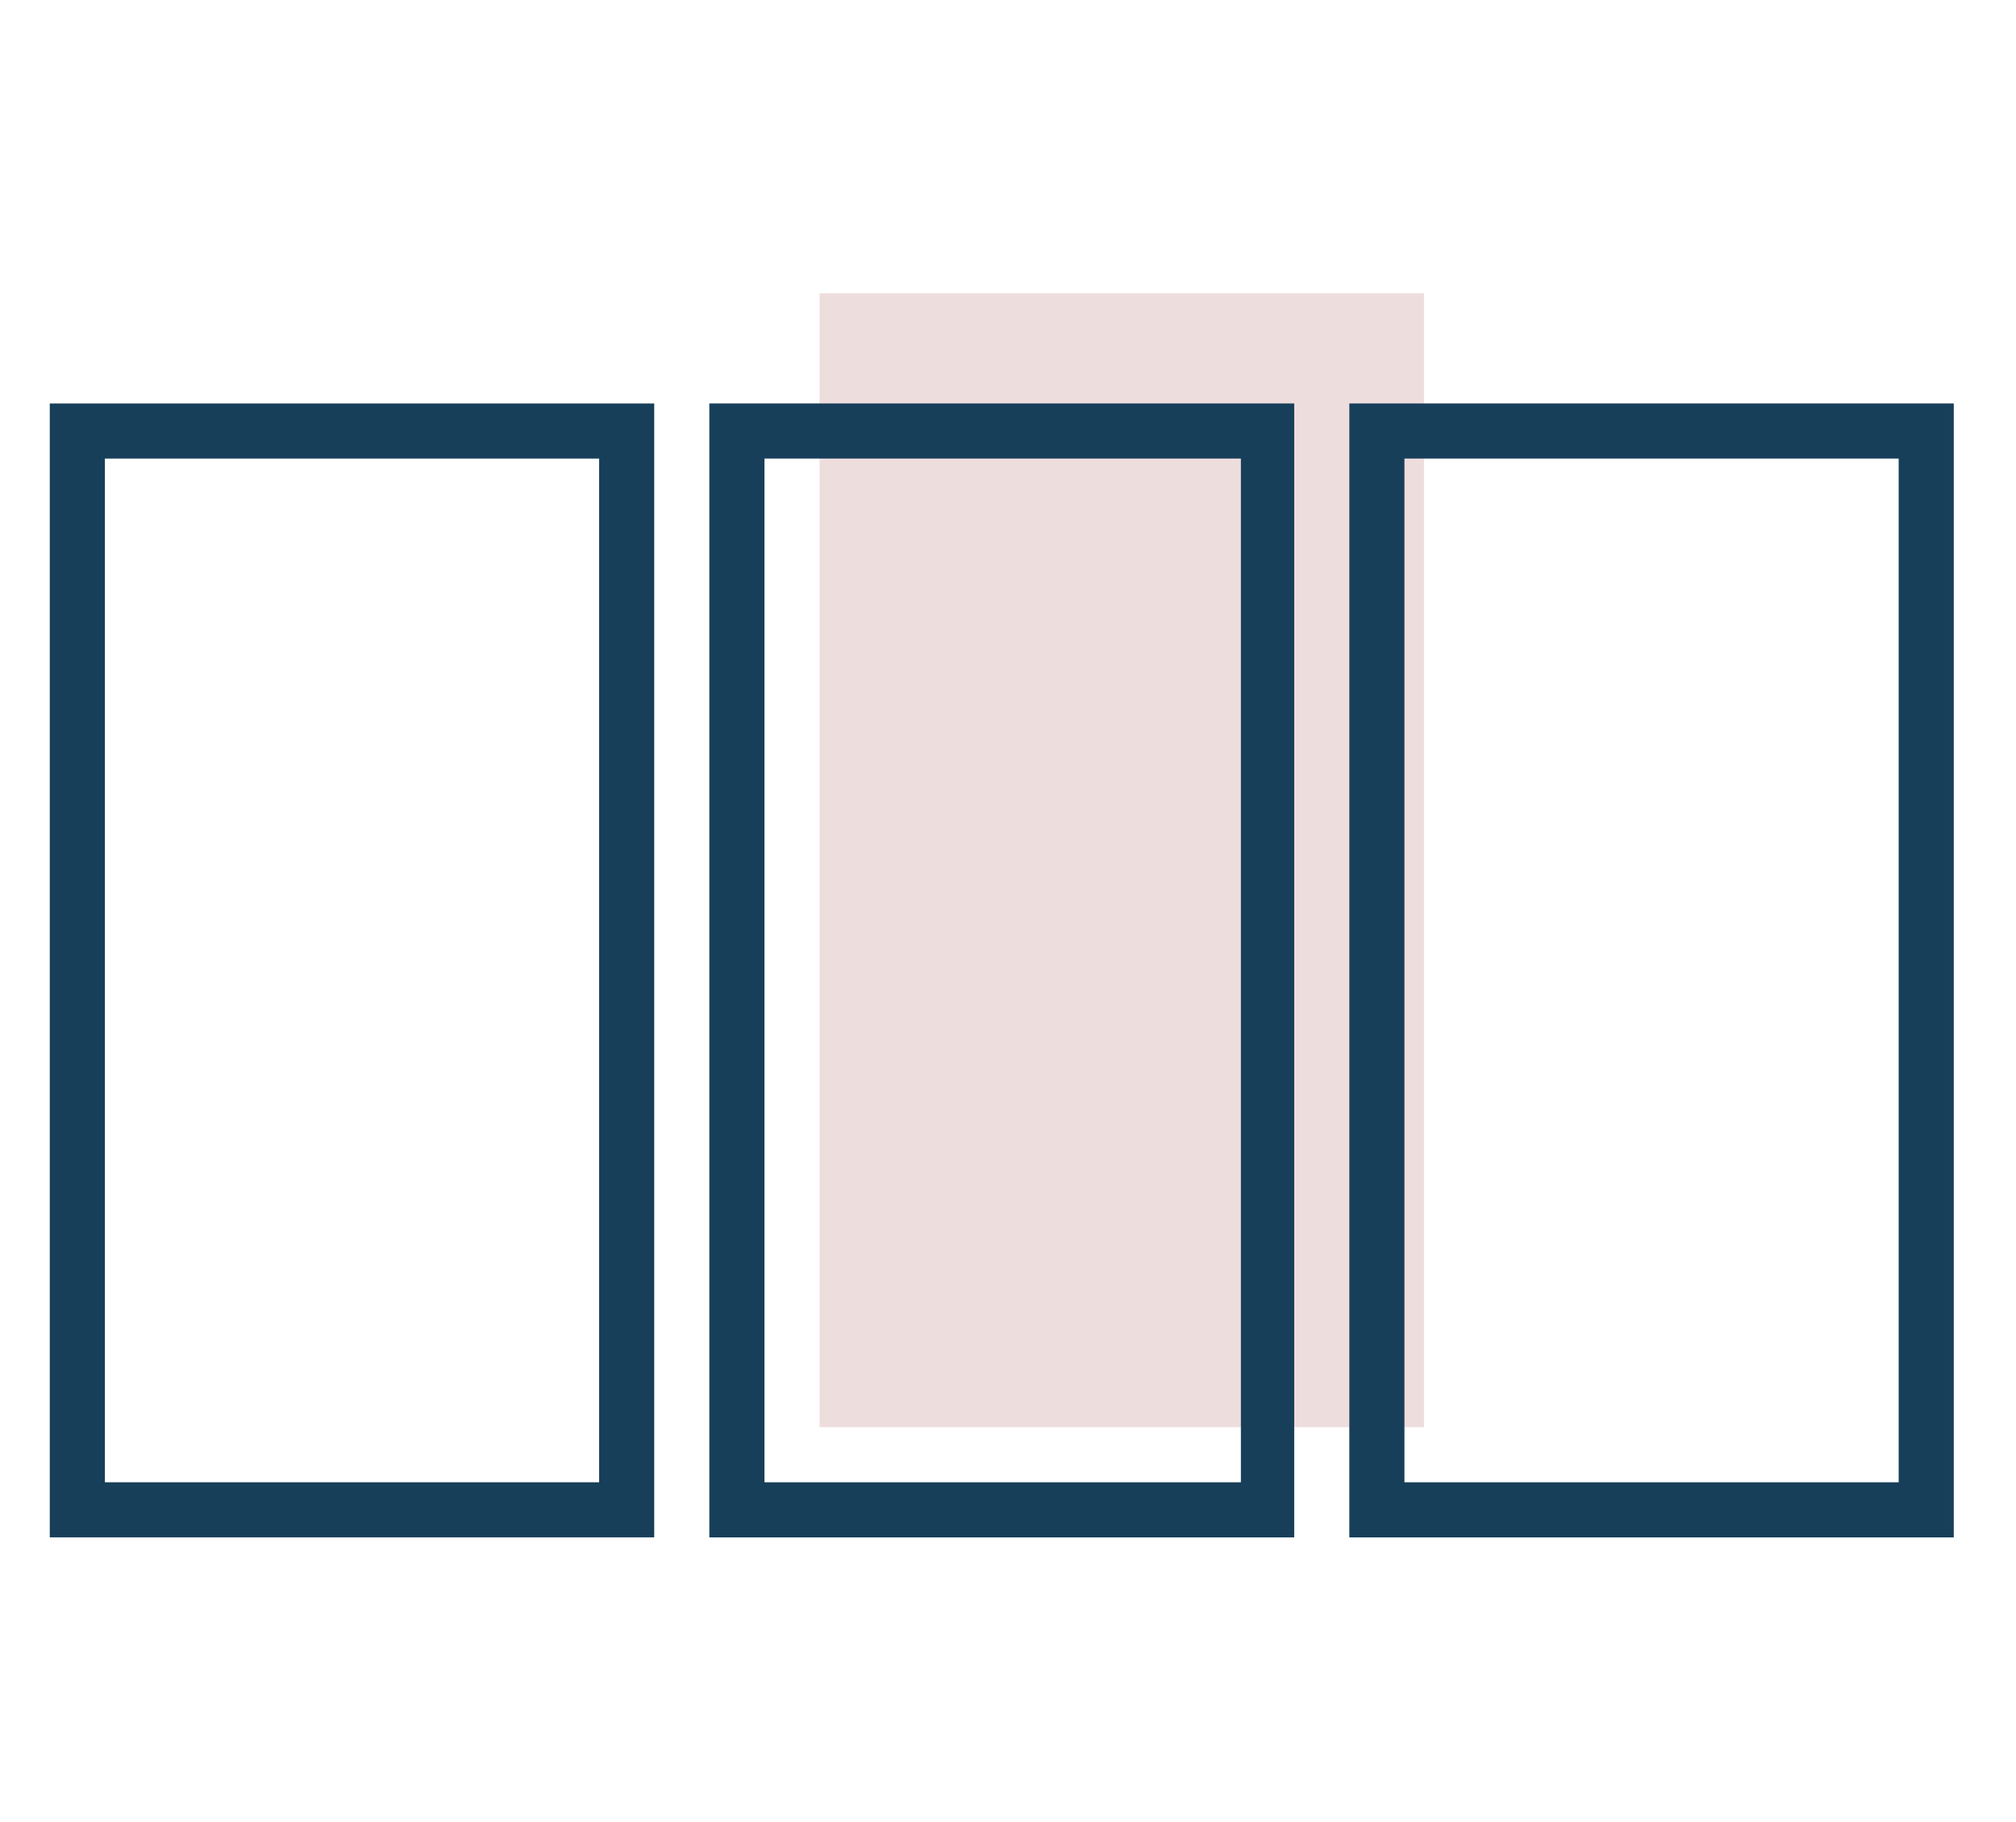
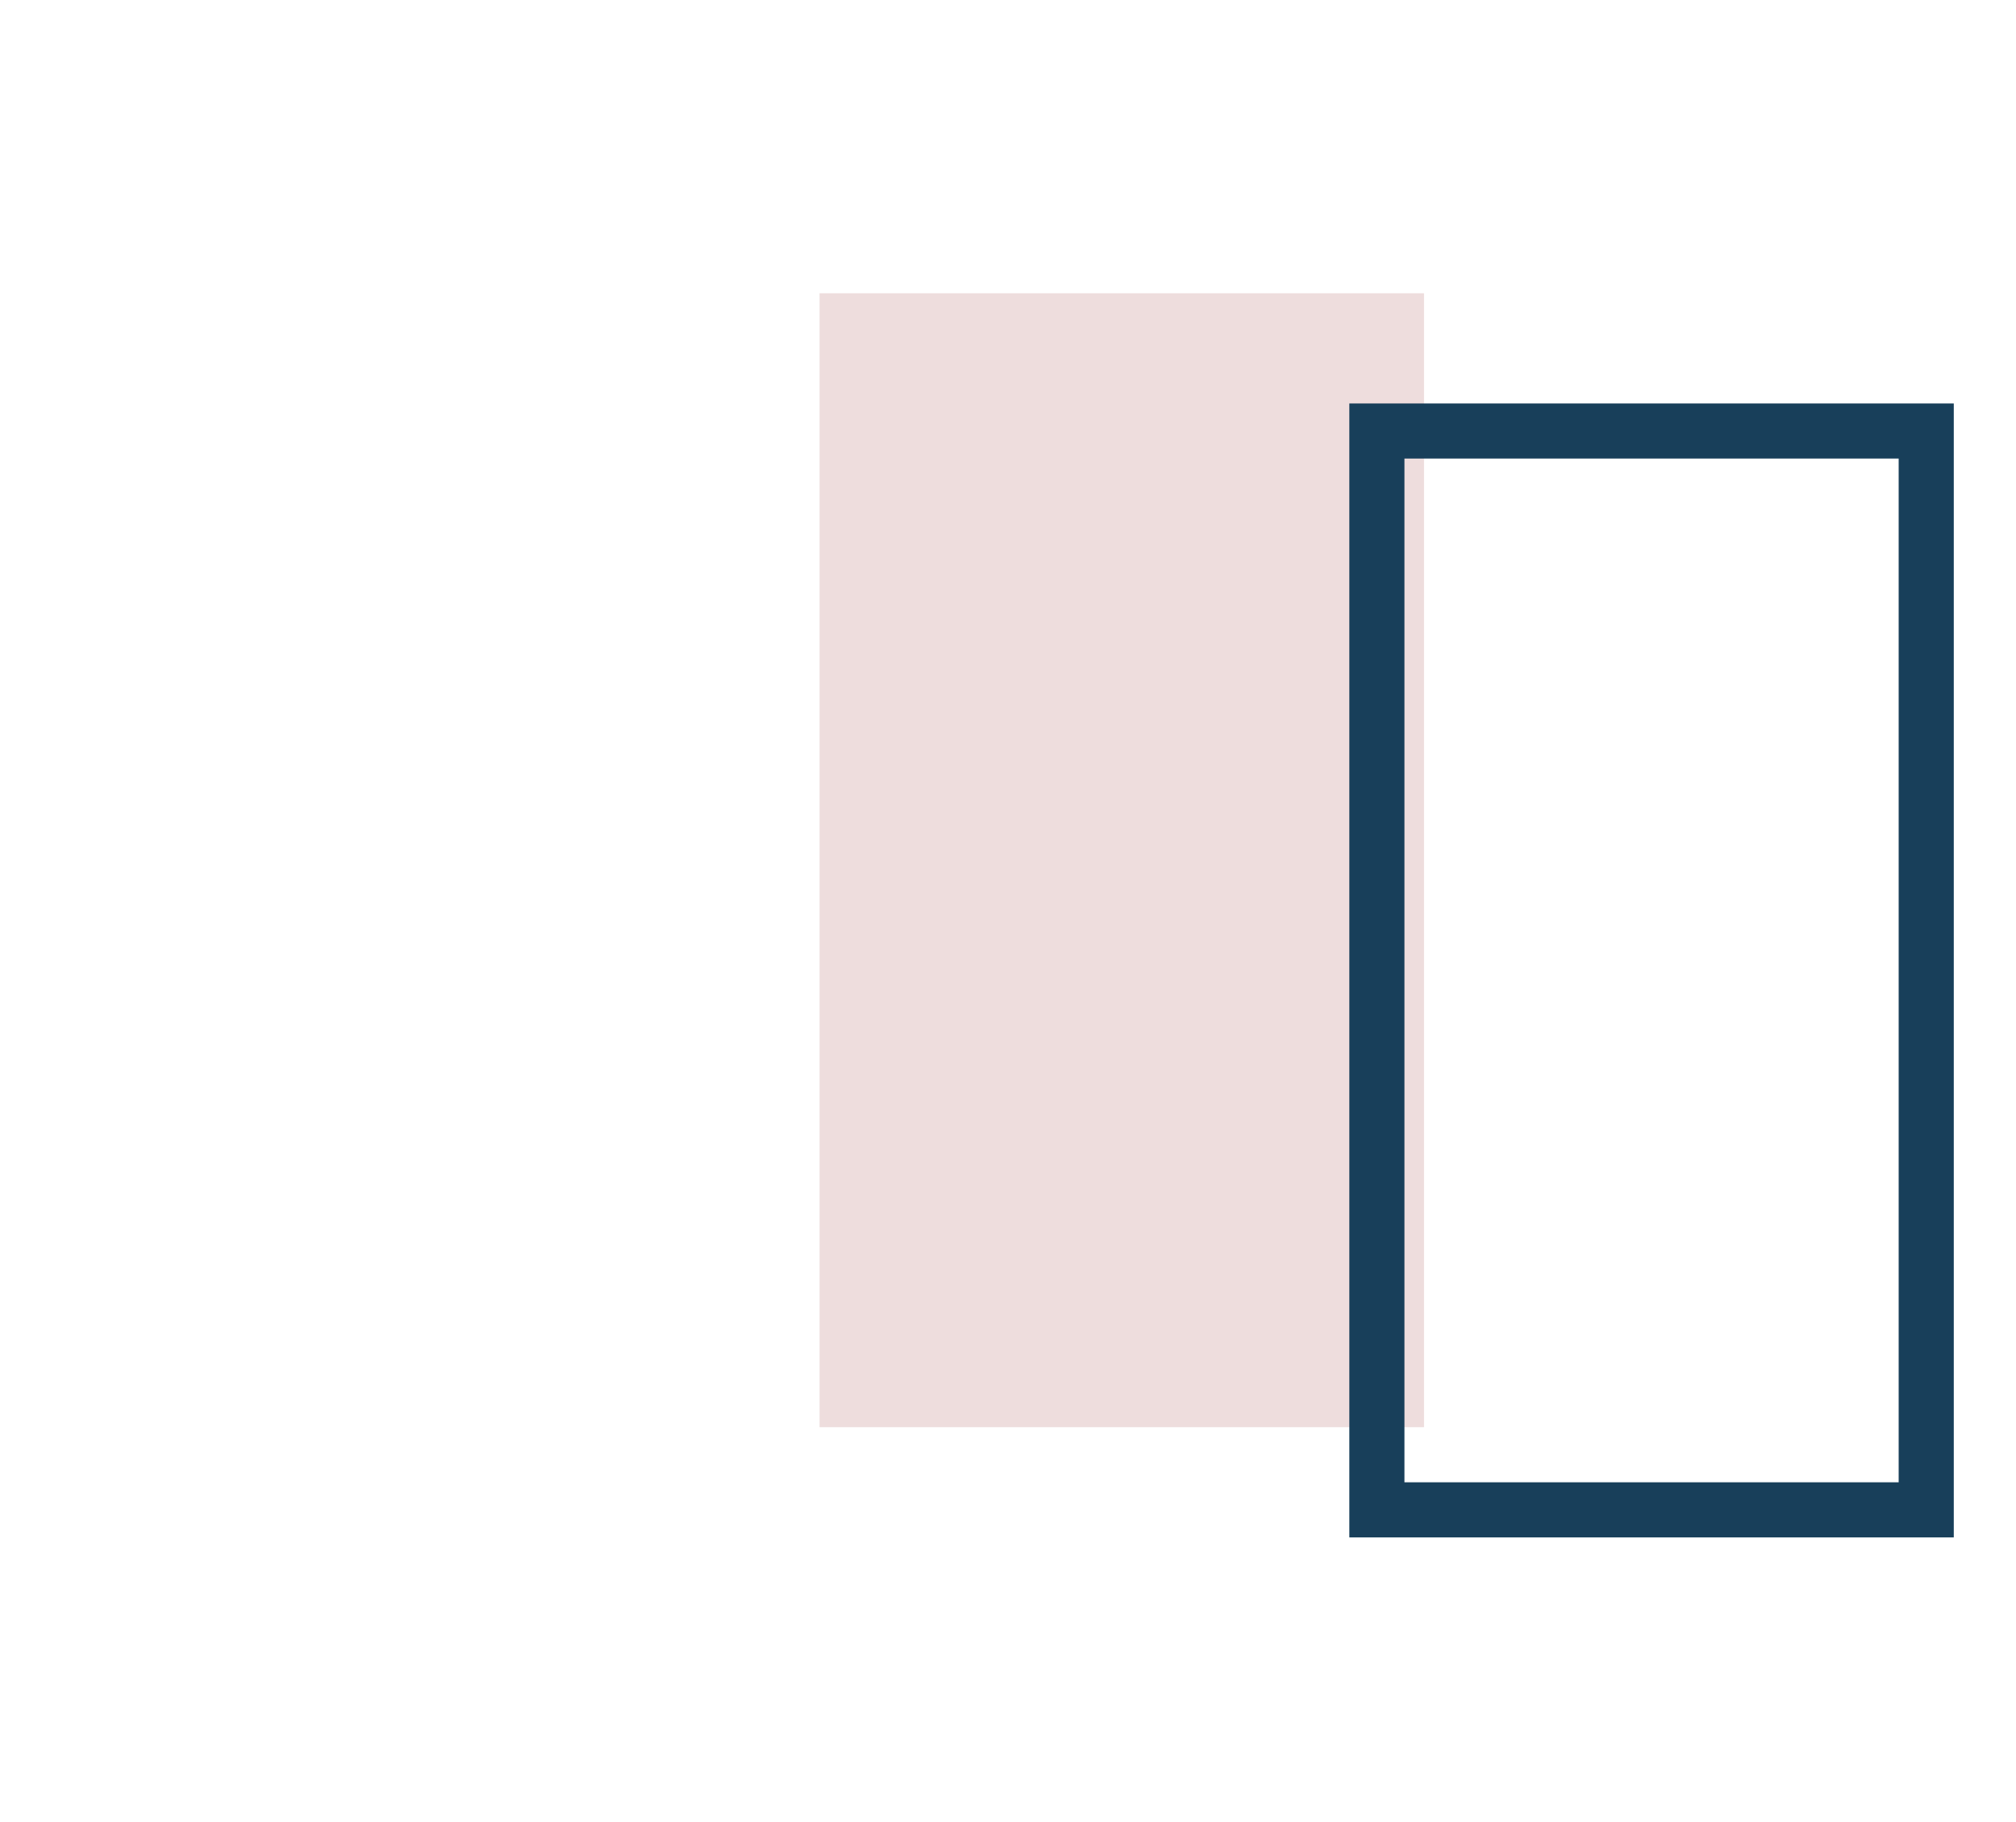
<svg xmlns="http://www.w3.org/2000/svg" version="1.1" viewBox="0 0 113.4 102.5">
  <defs>
    <style>
      .cls-1 {
        fill: none;
      }

      .cls-2 {
        fill: #183f5a;
      }

      .cls-3 {
        fill: #edd;
      }
    </style>
  </defs>
  <g>
    <g id="Layer_1">
      <g id="Group_3605">
        <g id="Group_3594">
          <rect id="Rectangle_1565" class="cls-3" x="46.1" y="16.5" width="34" height="63.8" />
          <g id="Rectangle_1562">
            <rect class="cls-1" x="2.8" y="22.7" width="34" height="63.8" />
-             <path class="cls-2" d="M36.8,86.5H2.8V22.7h34v63.8ZM5.9,83.4h27.8V25.8H5.9v57.7Z" />
          </g>
          <g id="Rectangle_1563">
-             <rect class="cls-1" x="39.9" y="22.7" width="32.9" height="63.8" />
-             <path class="cls-2" d="M72.8,86.5h-32.9V22.7h32.9v63.8ZM43,83.4h26.8V25.8h-26.8v57.7Z" />
-           </g>
+             </g>
          <g id="Rectangle_1564">
            <rect class="cls-1" x="75.9" y="22.7" width="34" height="63.8" />
            <path class="cls-2" d="M109.9,86.5h-34V22.7h34v63.8ZM79,83.4h27.8V25.8h-27.8v57.7Z" />
          </g>
        </g>
      </g>
    </g>
  </g>
</svg>